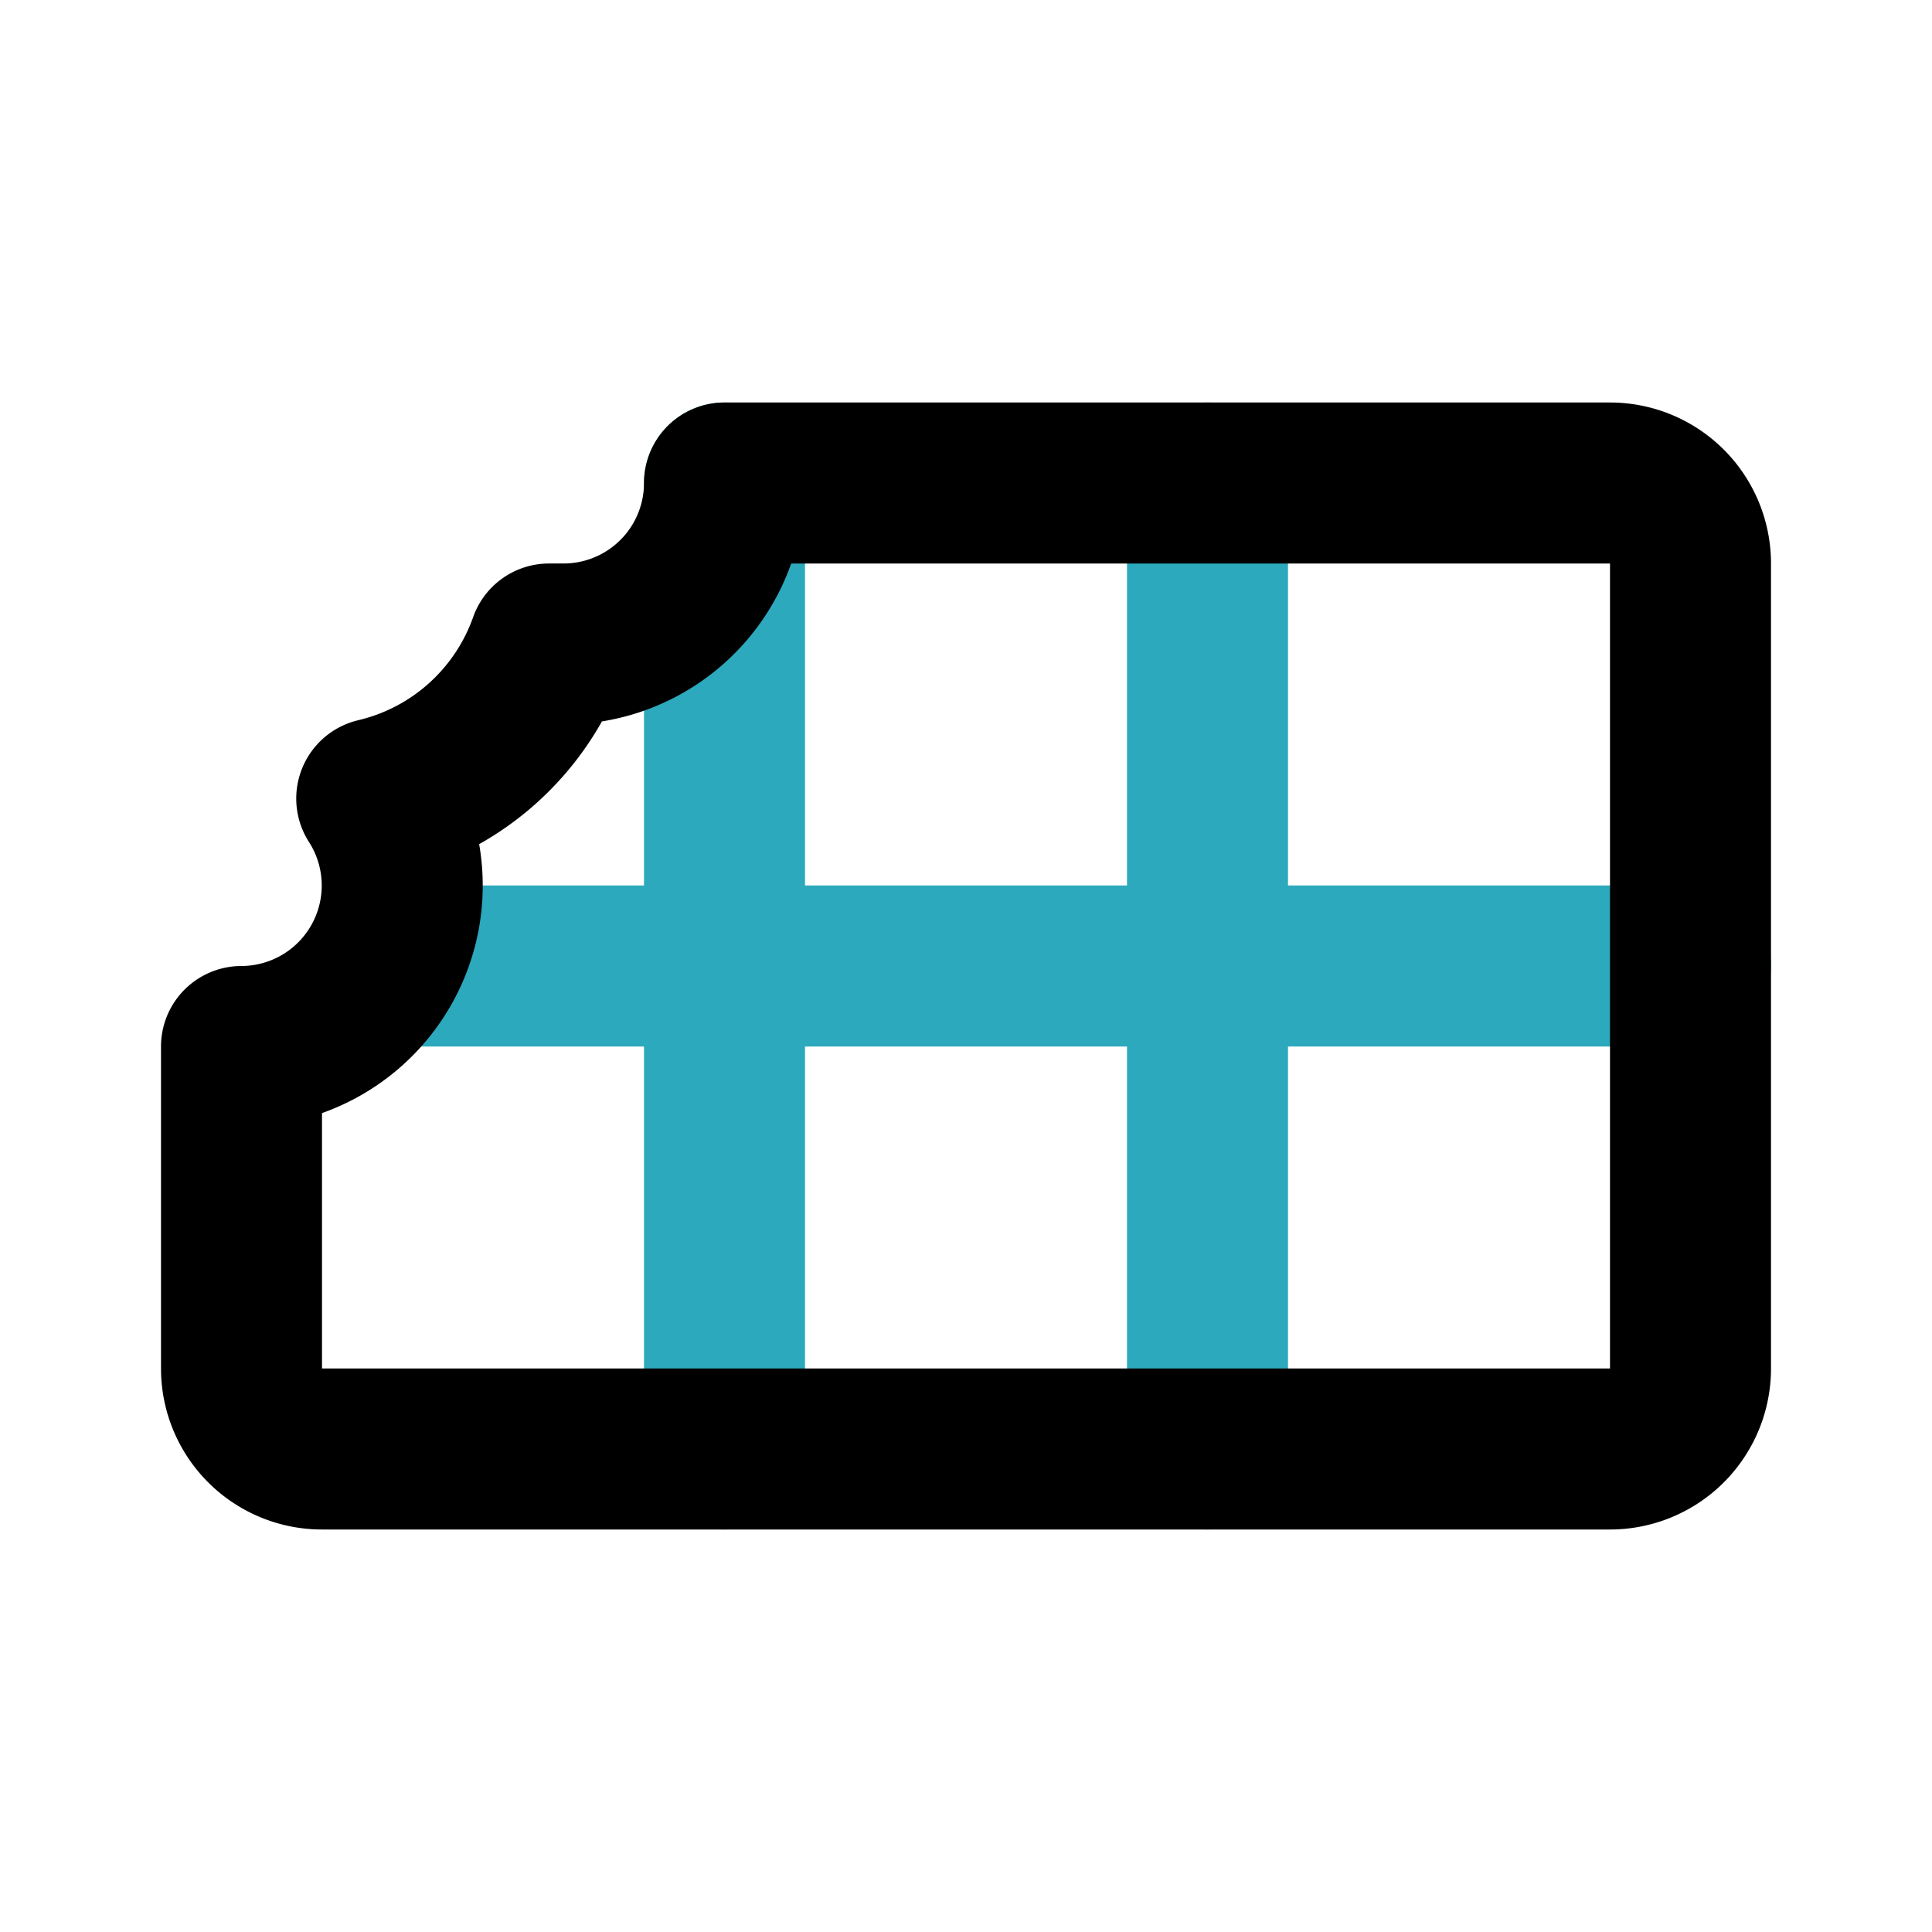
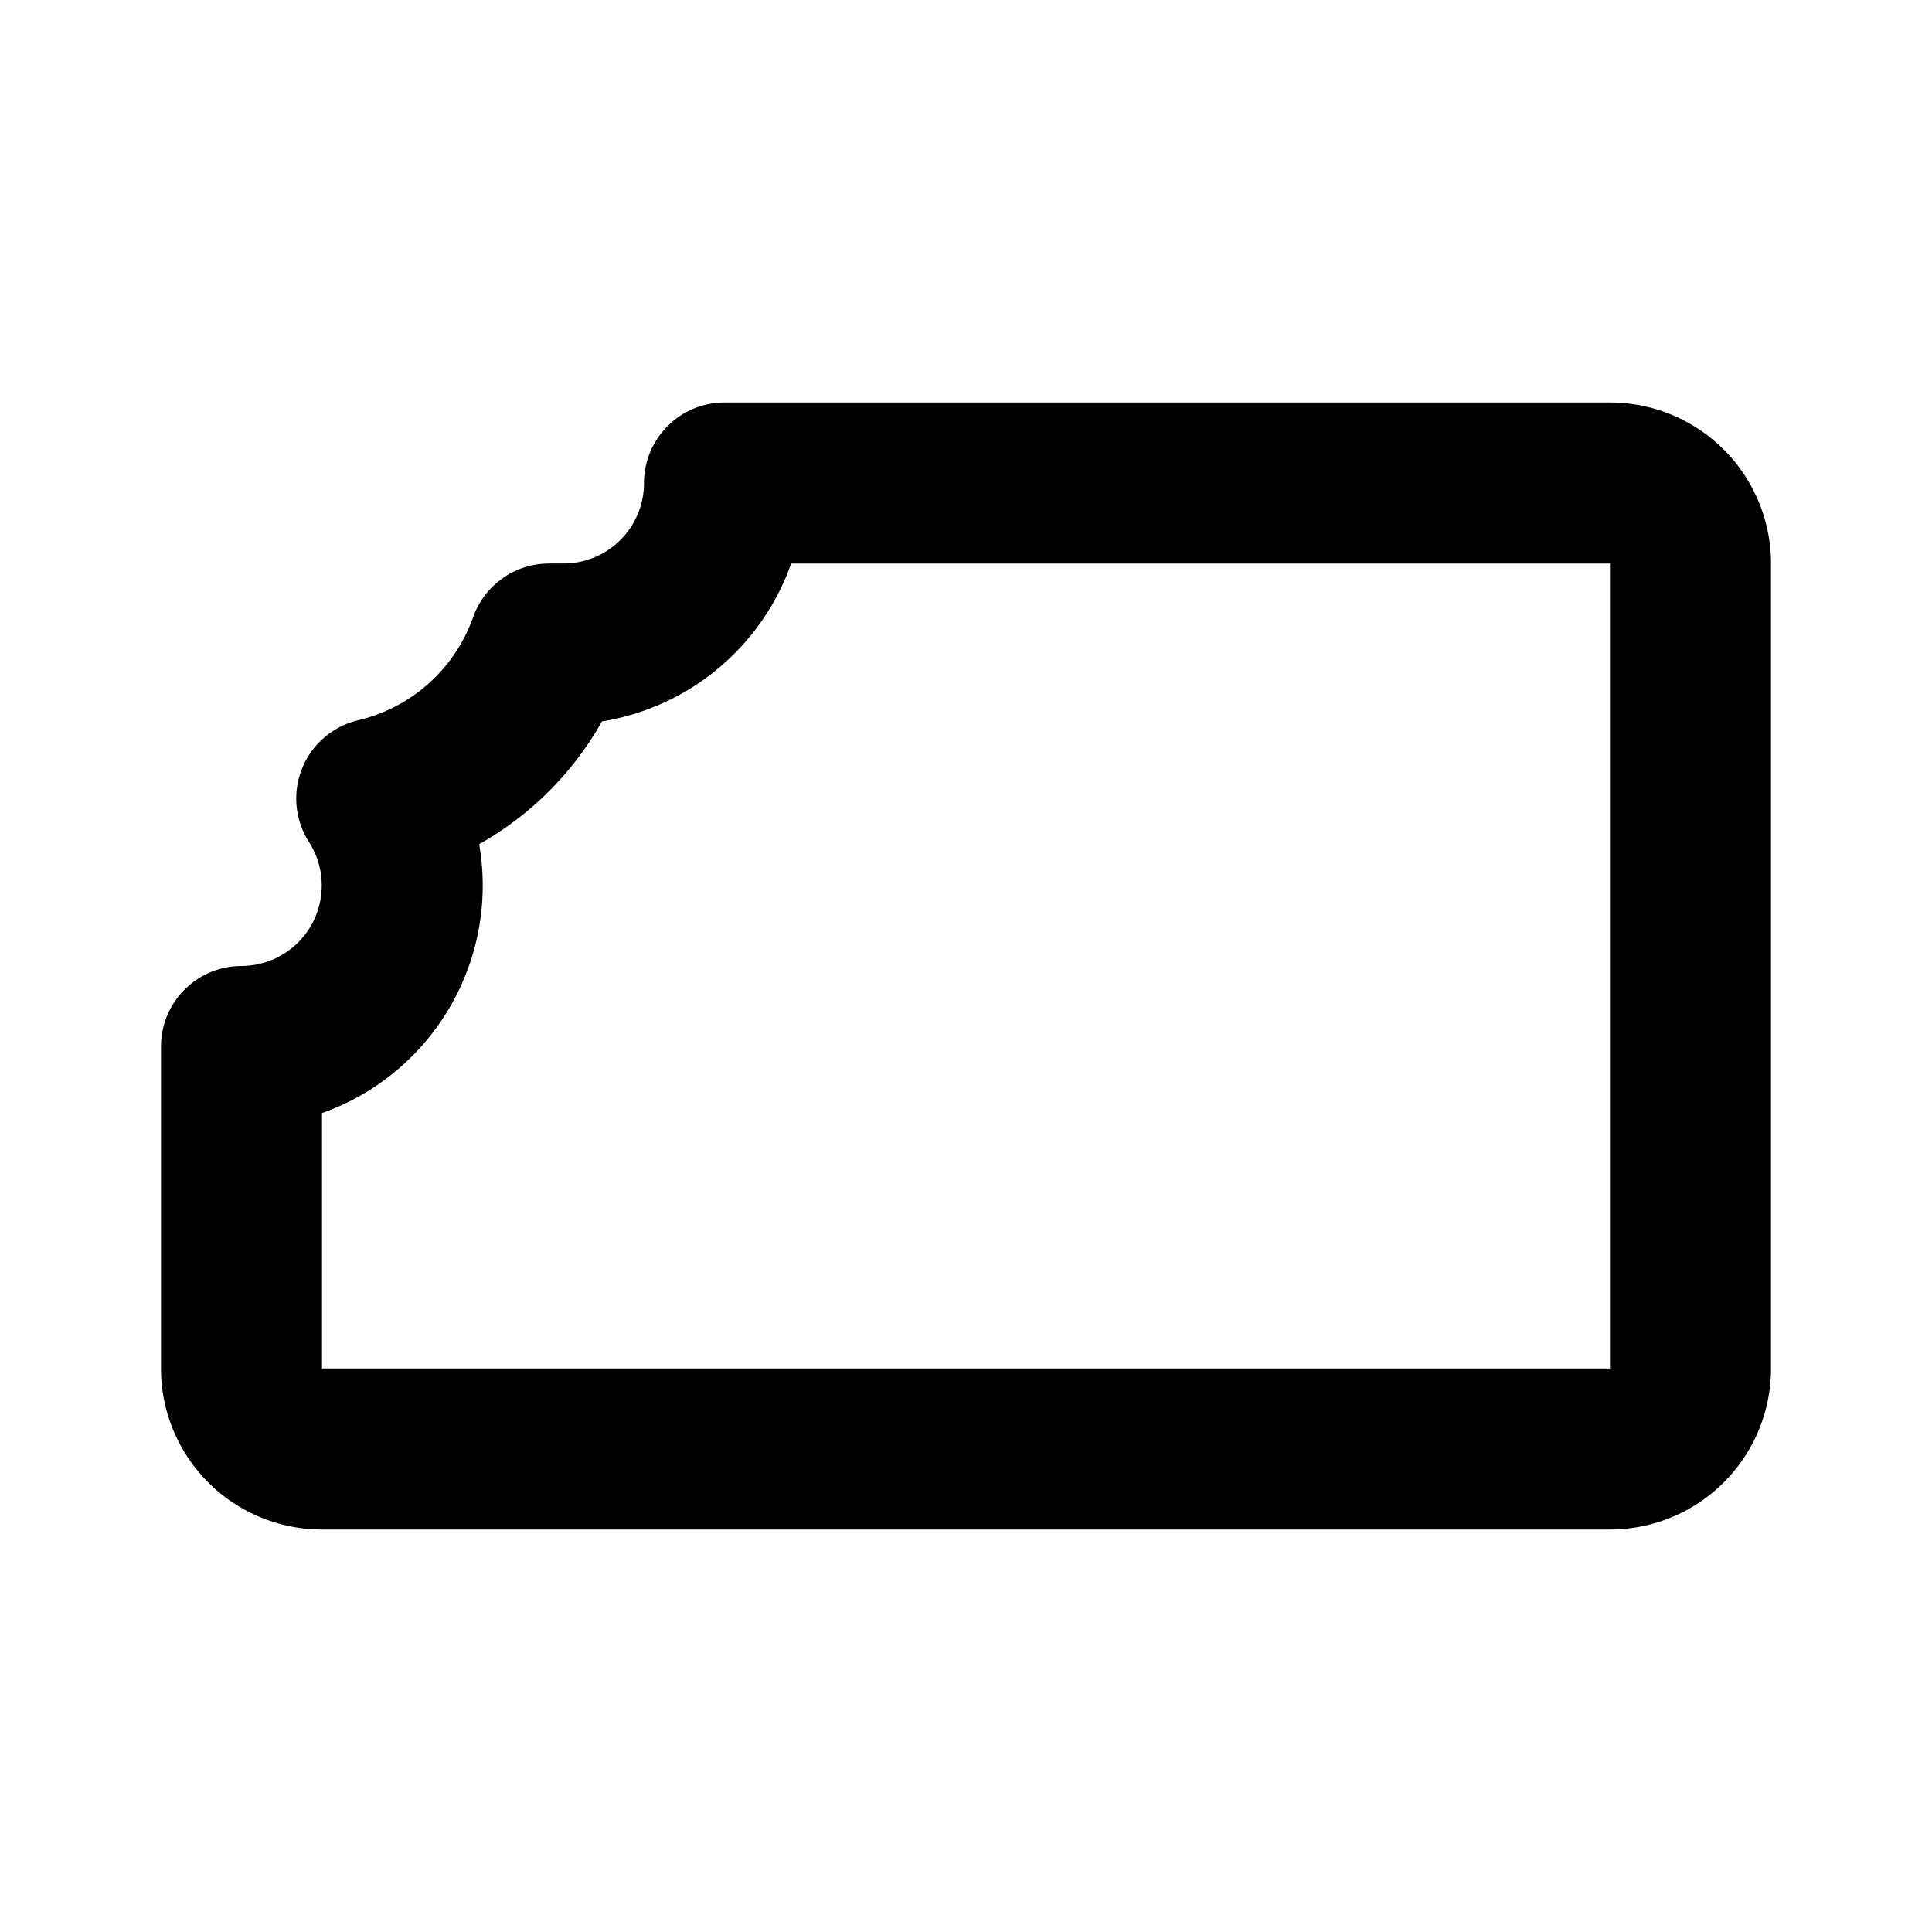
<svg xmlns="http://www.w3.org/2000/svg" fill="#000000" width="800px" height="800px" viewBox="0 0 24 24" id="chocolate-left-6" data-name="Line Color" class="icon line-color">
-   <path id="secondary" d="M21,12H5m10,6V6M9,18V6" style="fill: none; stroke: rgb(44, 169, 188); stroke-linecap: round; stroke-linejoin: round; stroke-width: 2;" />
  <path id="primary" d="M9,6H20a1,1,0,0,1,1,1V17a1,1,0,0,1-1,1H4a1,1,0,0,1-1-1V13A2,2,0,0,0,4.68,9.92,3,3,0,0,0,6.82,8L7,8A2,2,0,0,0,9,6Z" style="fill: none; stroke: rgb(0, 0, 0); stroke-linecap: round; stroke-linejoin: round; stroke-width: 2;" />
</svg>